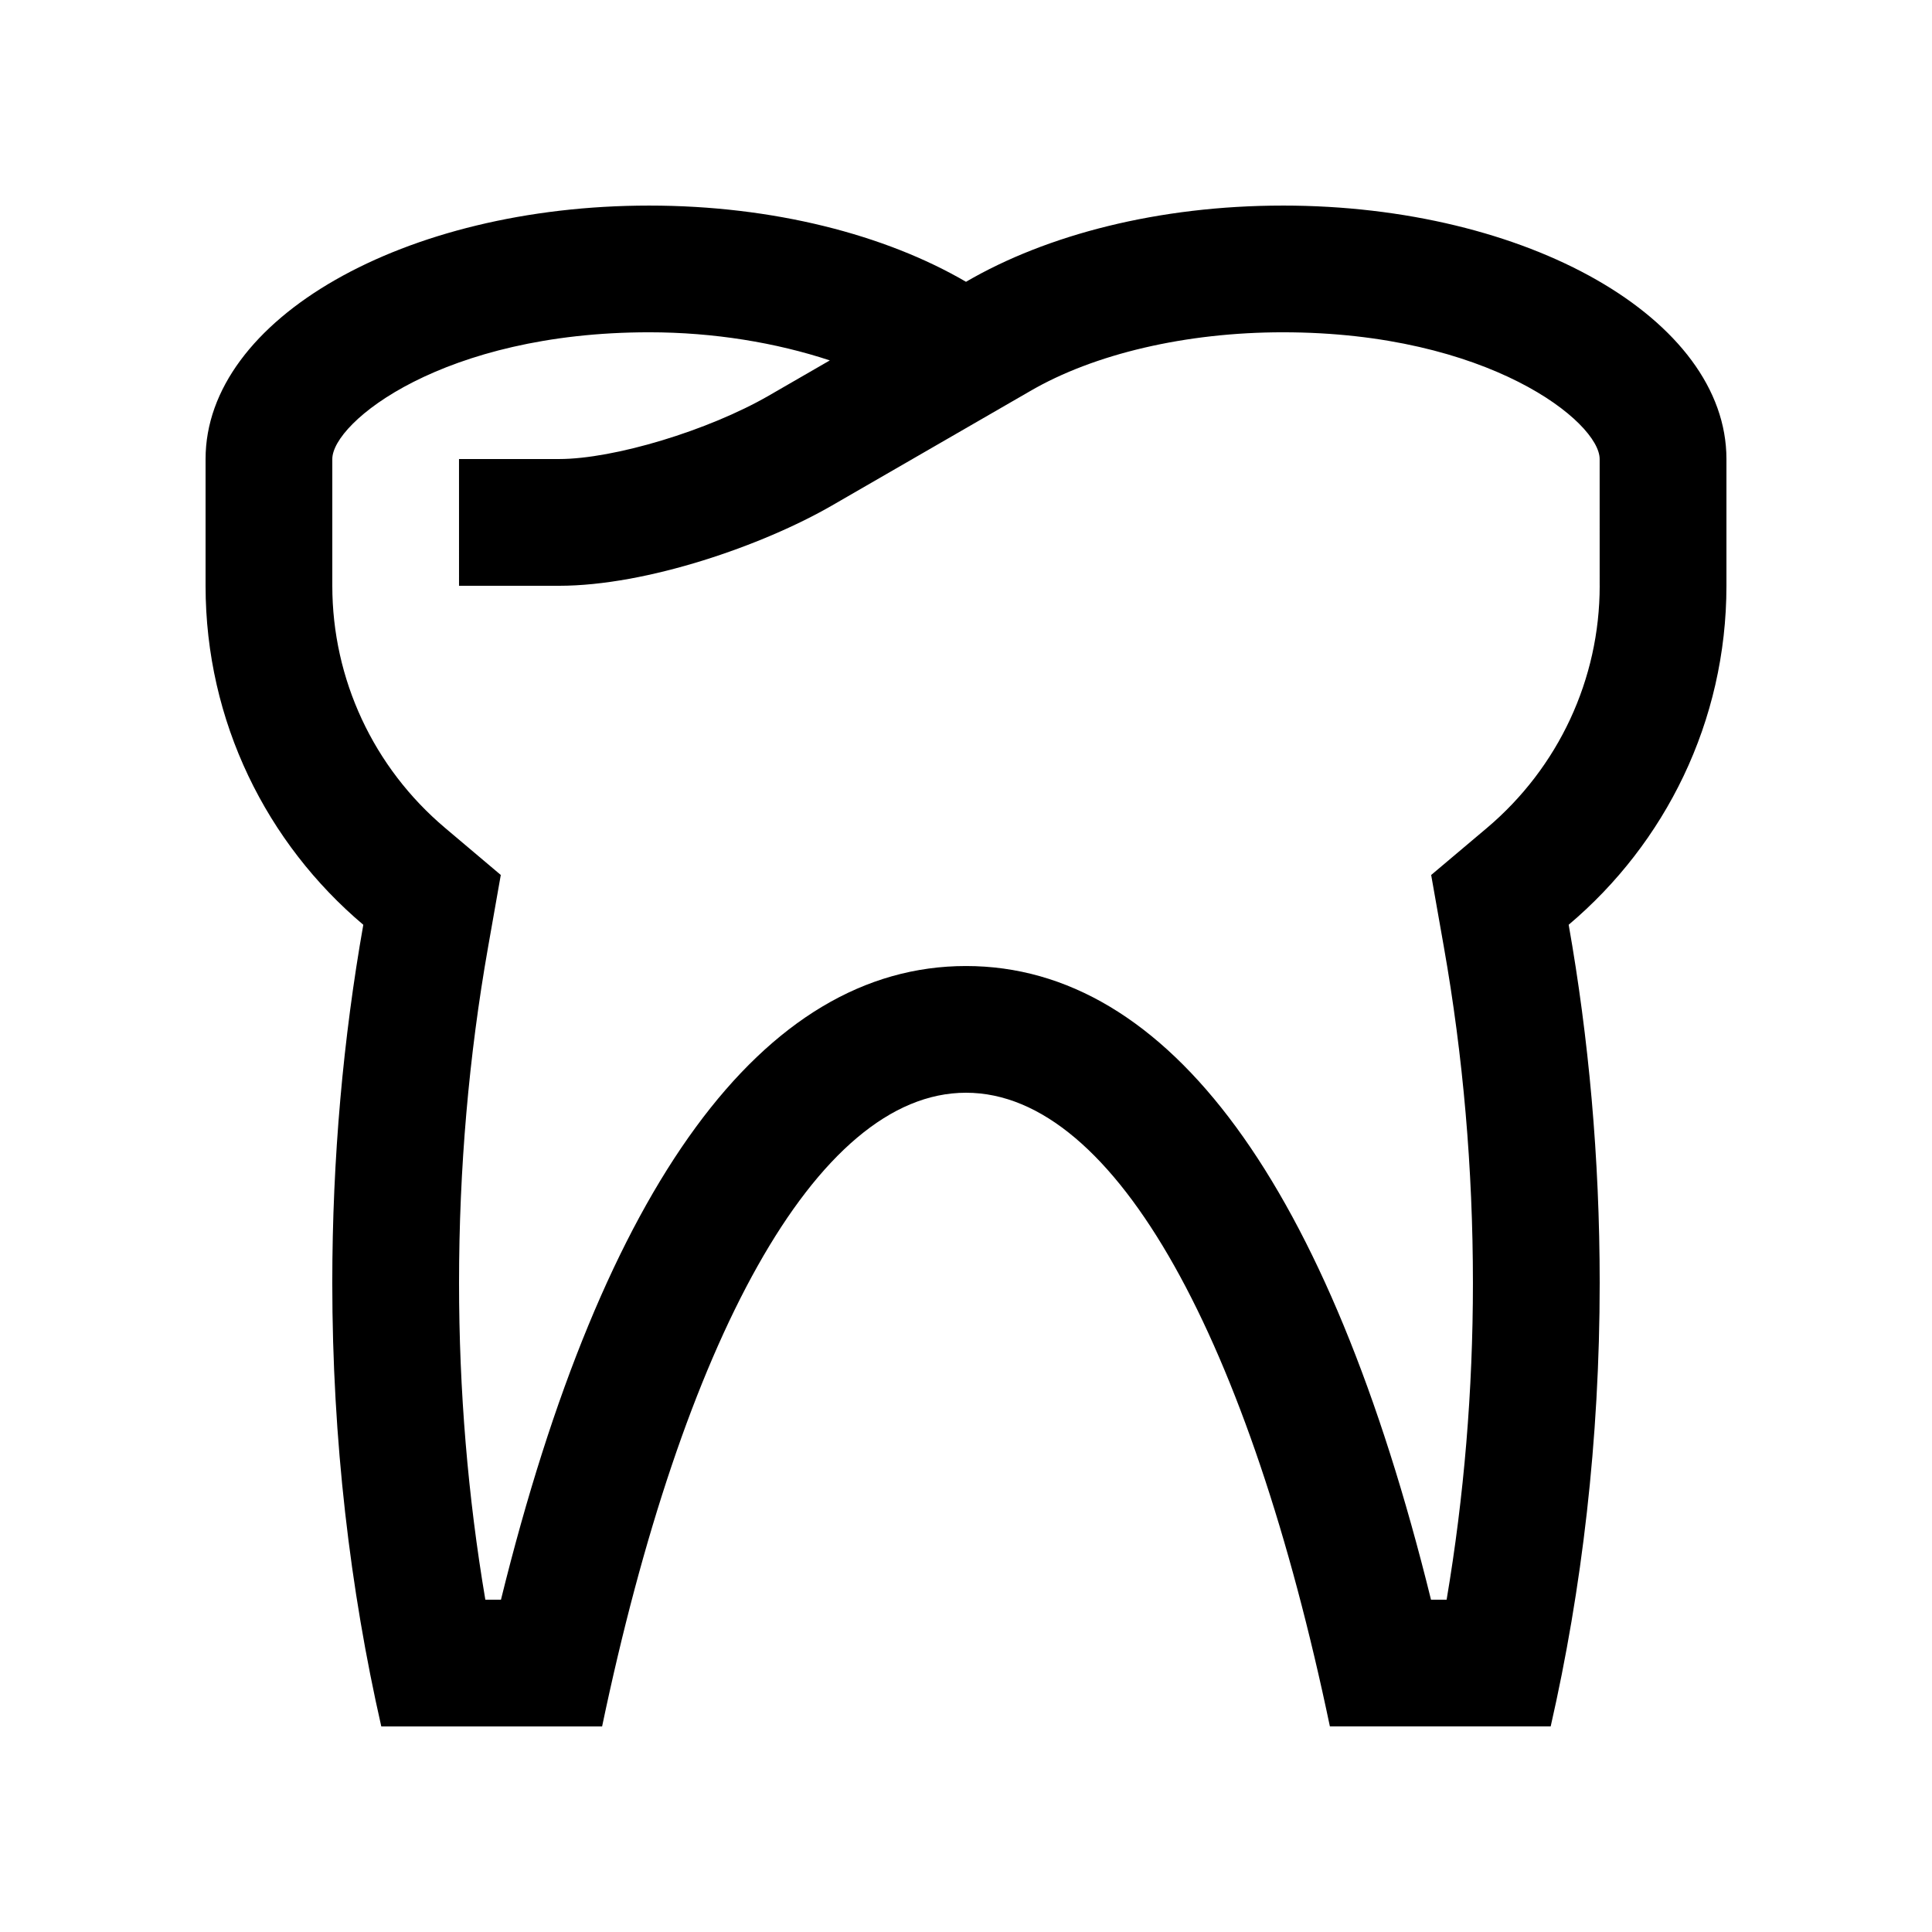
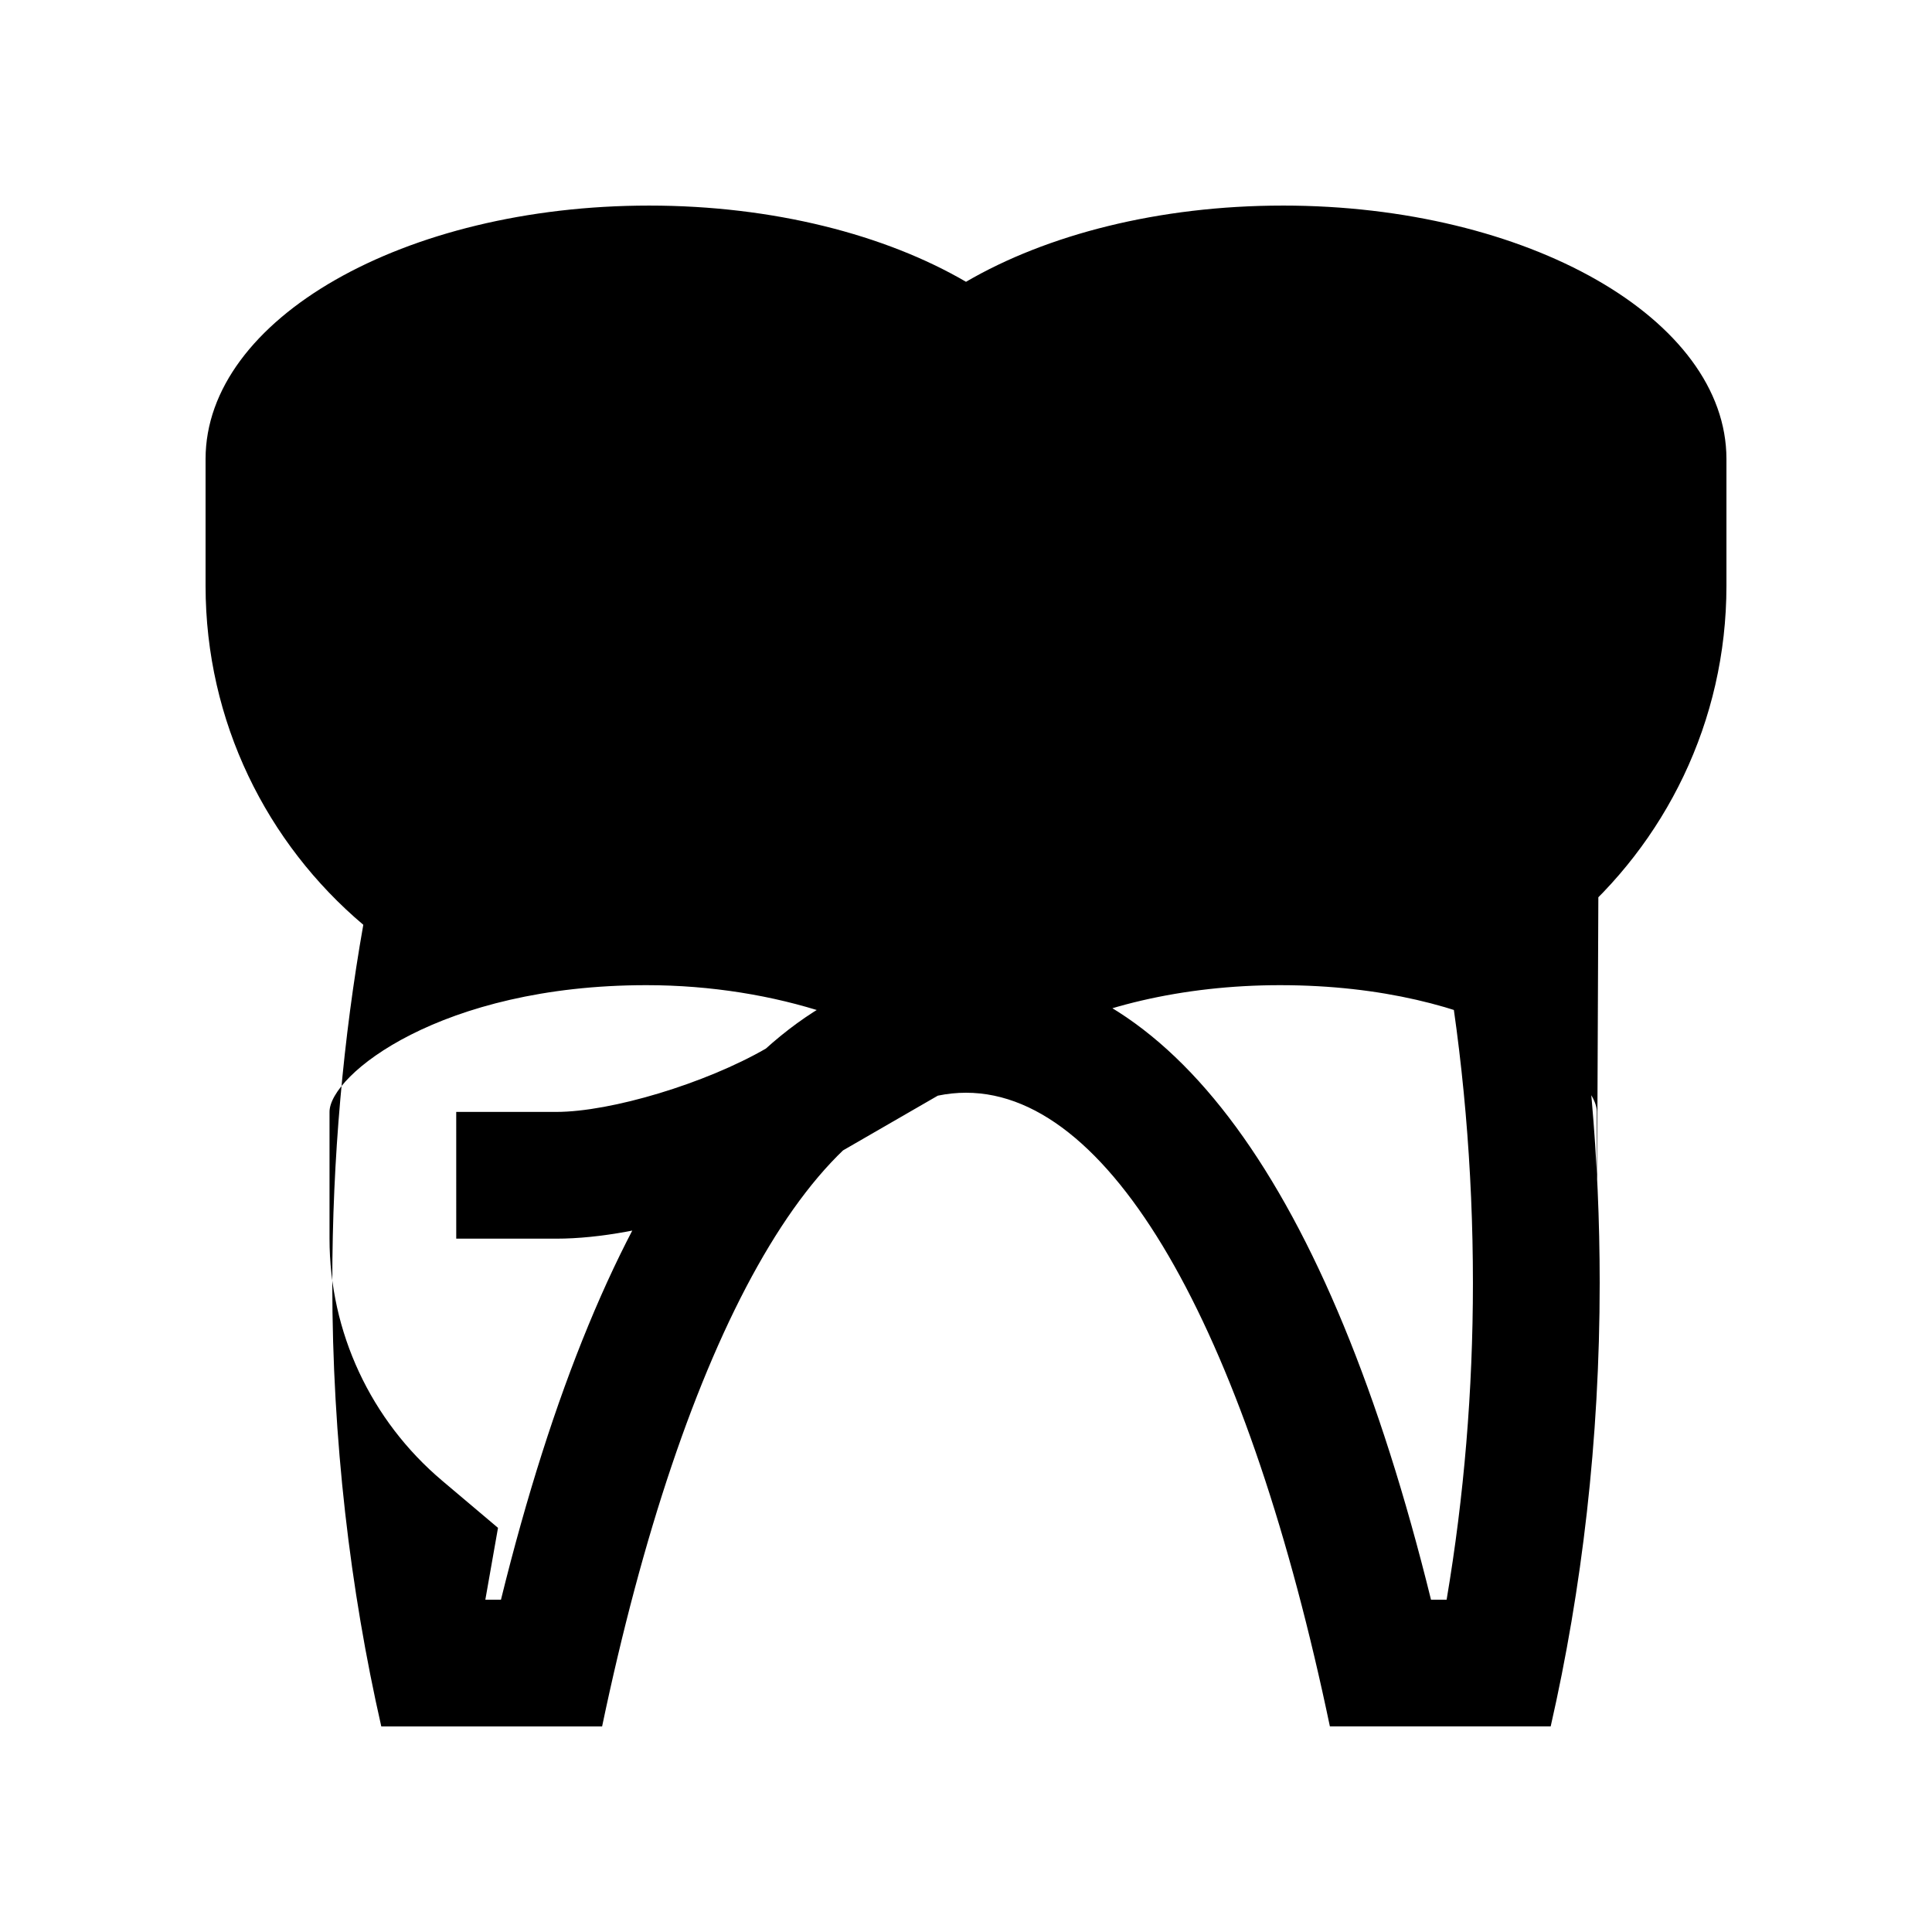
<svg xmlns="http://www.w3.org/2000/svg" fill="#000000" width="800px" height="800px" version="1.1" viewBox="144 144 512 512">
-   <path d="m483.97 198.48c-32.914 0-62.633 7.746-83.969 20.199-21.336-12.453-51.047-20.199-83.973-20.199-64.941 0-117.55 30.074-117.55 67.172v33.59c0 36.047 16.262 68.266 41.801 89.836-5.281 29.906-8.219 61.75-8.219 94.898 0 41.719 4.742 81.309 12.988 117.55h58.516c21.242-101.47 56.508-167.94 96.438-167.94 39.918 0 75.195 66.469 96.434 167.93h58.512c8.254-36.242 12.988-75.832 12.988-117.55 0-33.145-2.934-64.992-8.219-94.898 25.539-21.562 41.809-53.781 41.809-89.828v-33.59c0-37.098-52.629-67.172-117.55-67.172zm83.965 100.76c0 24.742-10.887 48.125-29.883 64.176l-14.777 12.465 3.359 19.039c5.117 28.949 7.707 58.91 7.707 89.055 0 28.465-2.348 56.609-6.973 83.965l-4.137-0.004c-27.129-110.03-69.492-167.93-123.23-167.93-53.742 0-96.113 57.906-123.24 167.93h-4.141c-4.629-27.355-6.969-55.5-6.969-83.965 0-30.145 2.59-60.109 7.707-89.055l3.356-19.039-14.766-12.473c-18.992-16.031-29.883-39.418-29.883-64.164v-33.59c0-9.754 29.422-33.59 83.969-33.59 17.184 0 33.633 2.754 47.879 7.453l-16.188 9.344c-15.996 9.234-41.012 16.793-55.582 16.793h-26.5l0.004 33.59h26.5c23.293 0 54.039-10.707 72.371-21.297l52.41-30.258c17.008-9.93 41.43-15.625 67.031-15.625 54.543 0 83.965 23.836 83.965 33.59l0.004 33.59z" />
+   <path d="m483.97 198.48c-32.914 0-62.633 7.746-83.969 20.199-21.336-12.453-51.047-20.199-83.973-20.199-64.941 0-117.55 30.074-117.55 67.172v33.59c0 36.047 16.262 68.266 41.801 89.836-5.281 29.906-8.219 61.75-8.219 94.898 0 41.719 4.742 81.309 12.988 117.55h58.516c21.242-101.47 56.508-167.94 96.438-167.94 39.918 0 75.195 66.469 96.434 167.93h58.512c8.254-36.242 12.988-75.832 12.988-117.55 0-33.145-2.934-64.992-8.219-94.898 25.539-21.562 41.809-53.781 41.809-89.828v-33.59c0-37.098-52.629-67.172-117.55-67.172zm83.965 100.76c0 24.742-10.887 48.125-29.883 64.176l-14.777 12.465 3.359 19.039c5.117 28.949 7.707 58.91 7.707 89.055 0 28.465-2.348 56.609-6.973 83.965l-4.137-0.004c-27.129-110.03-69.492-167.93-123.23-167.93-53.742 0-96.113 57.906-123.24 167.93h-4.141l3.356-19.039-14.766-12.473c-18.992-16.031-29.883-39.418-29.883-64.164v-33.59c0-9.754 29.422-33.59 83.969-33.59 17.184 0 33.633 2.754 47.879 7.453l-16.188 9.344c-15.996 9.234-41.012 16.793-55.582 16.793h-26.5l0.004 33.59h26.5c23.293 0 54.039-10.707 72.371-21.297l52.41-30.258c17.008-9.93 41.43-15.625 67.031-15.625 54.543 0 83.965 23.836 83.965 33.59l0.004 33.59z" />
</svg>